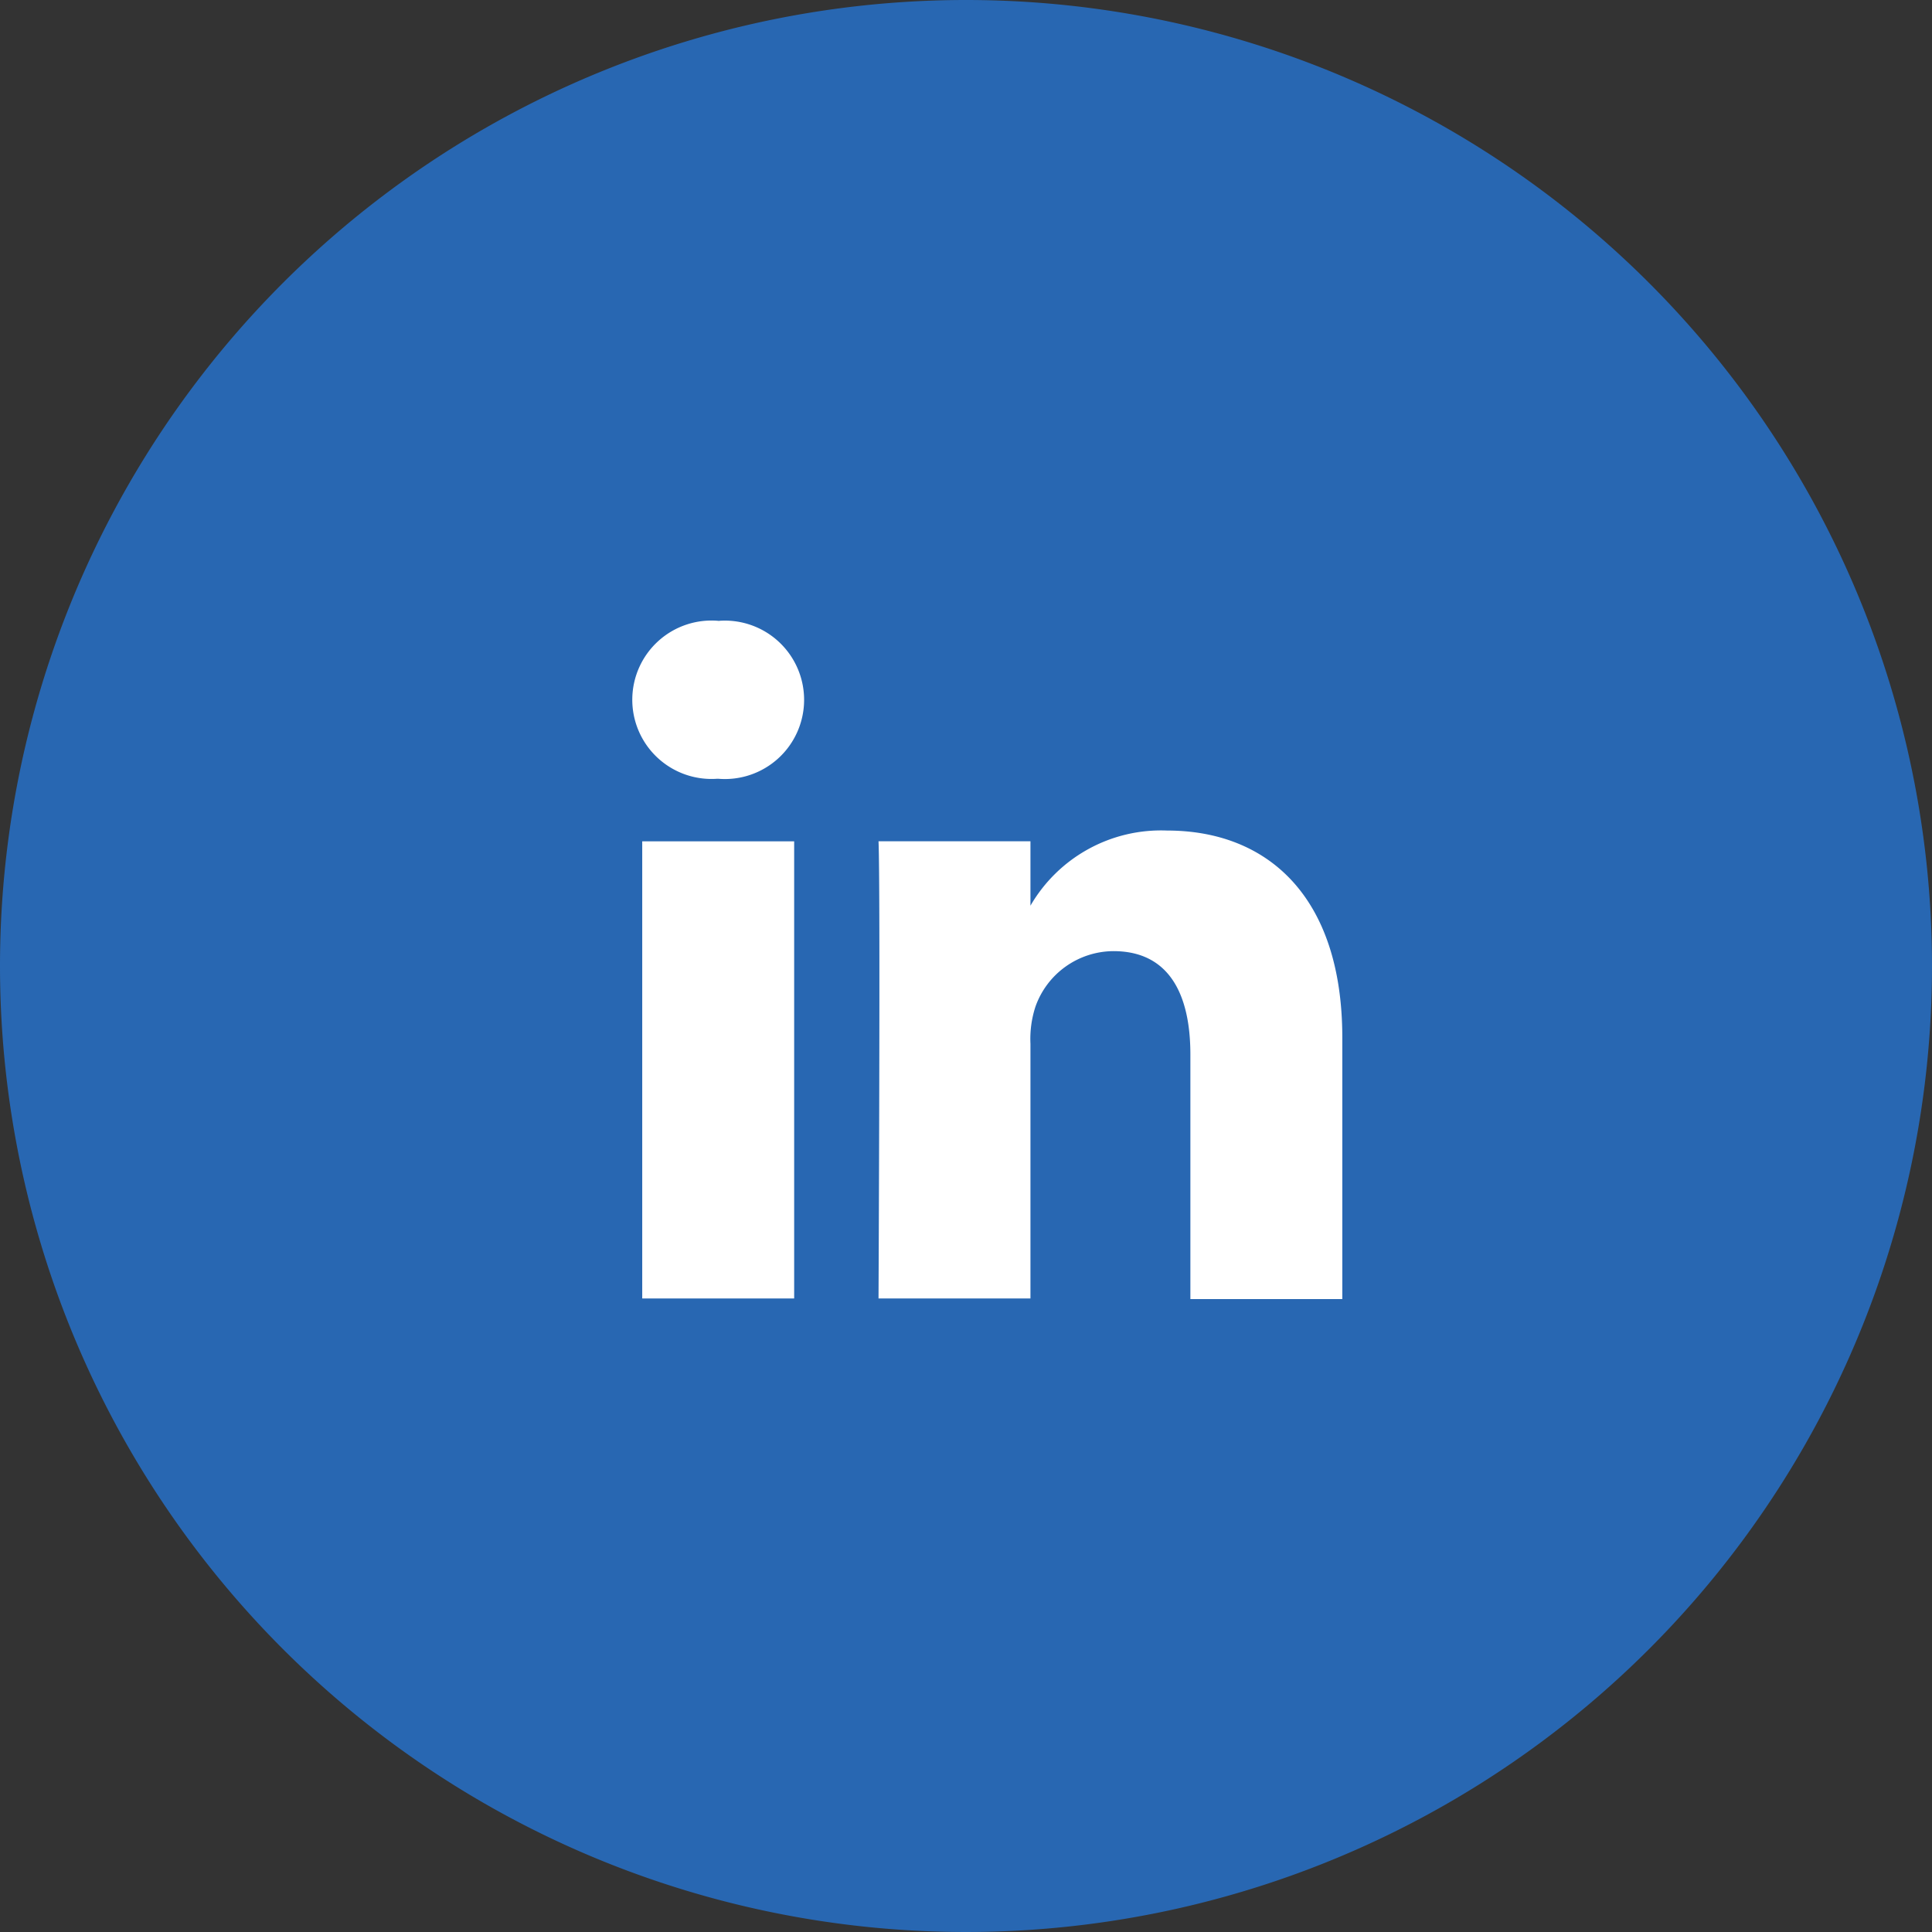
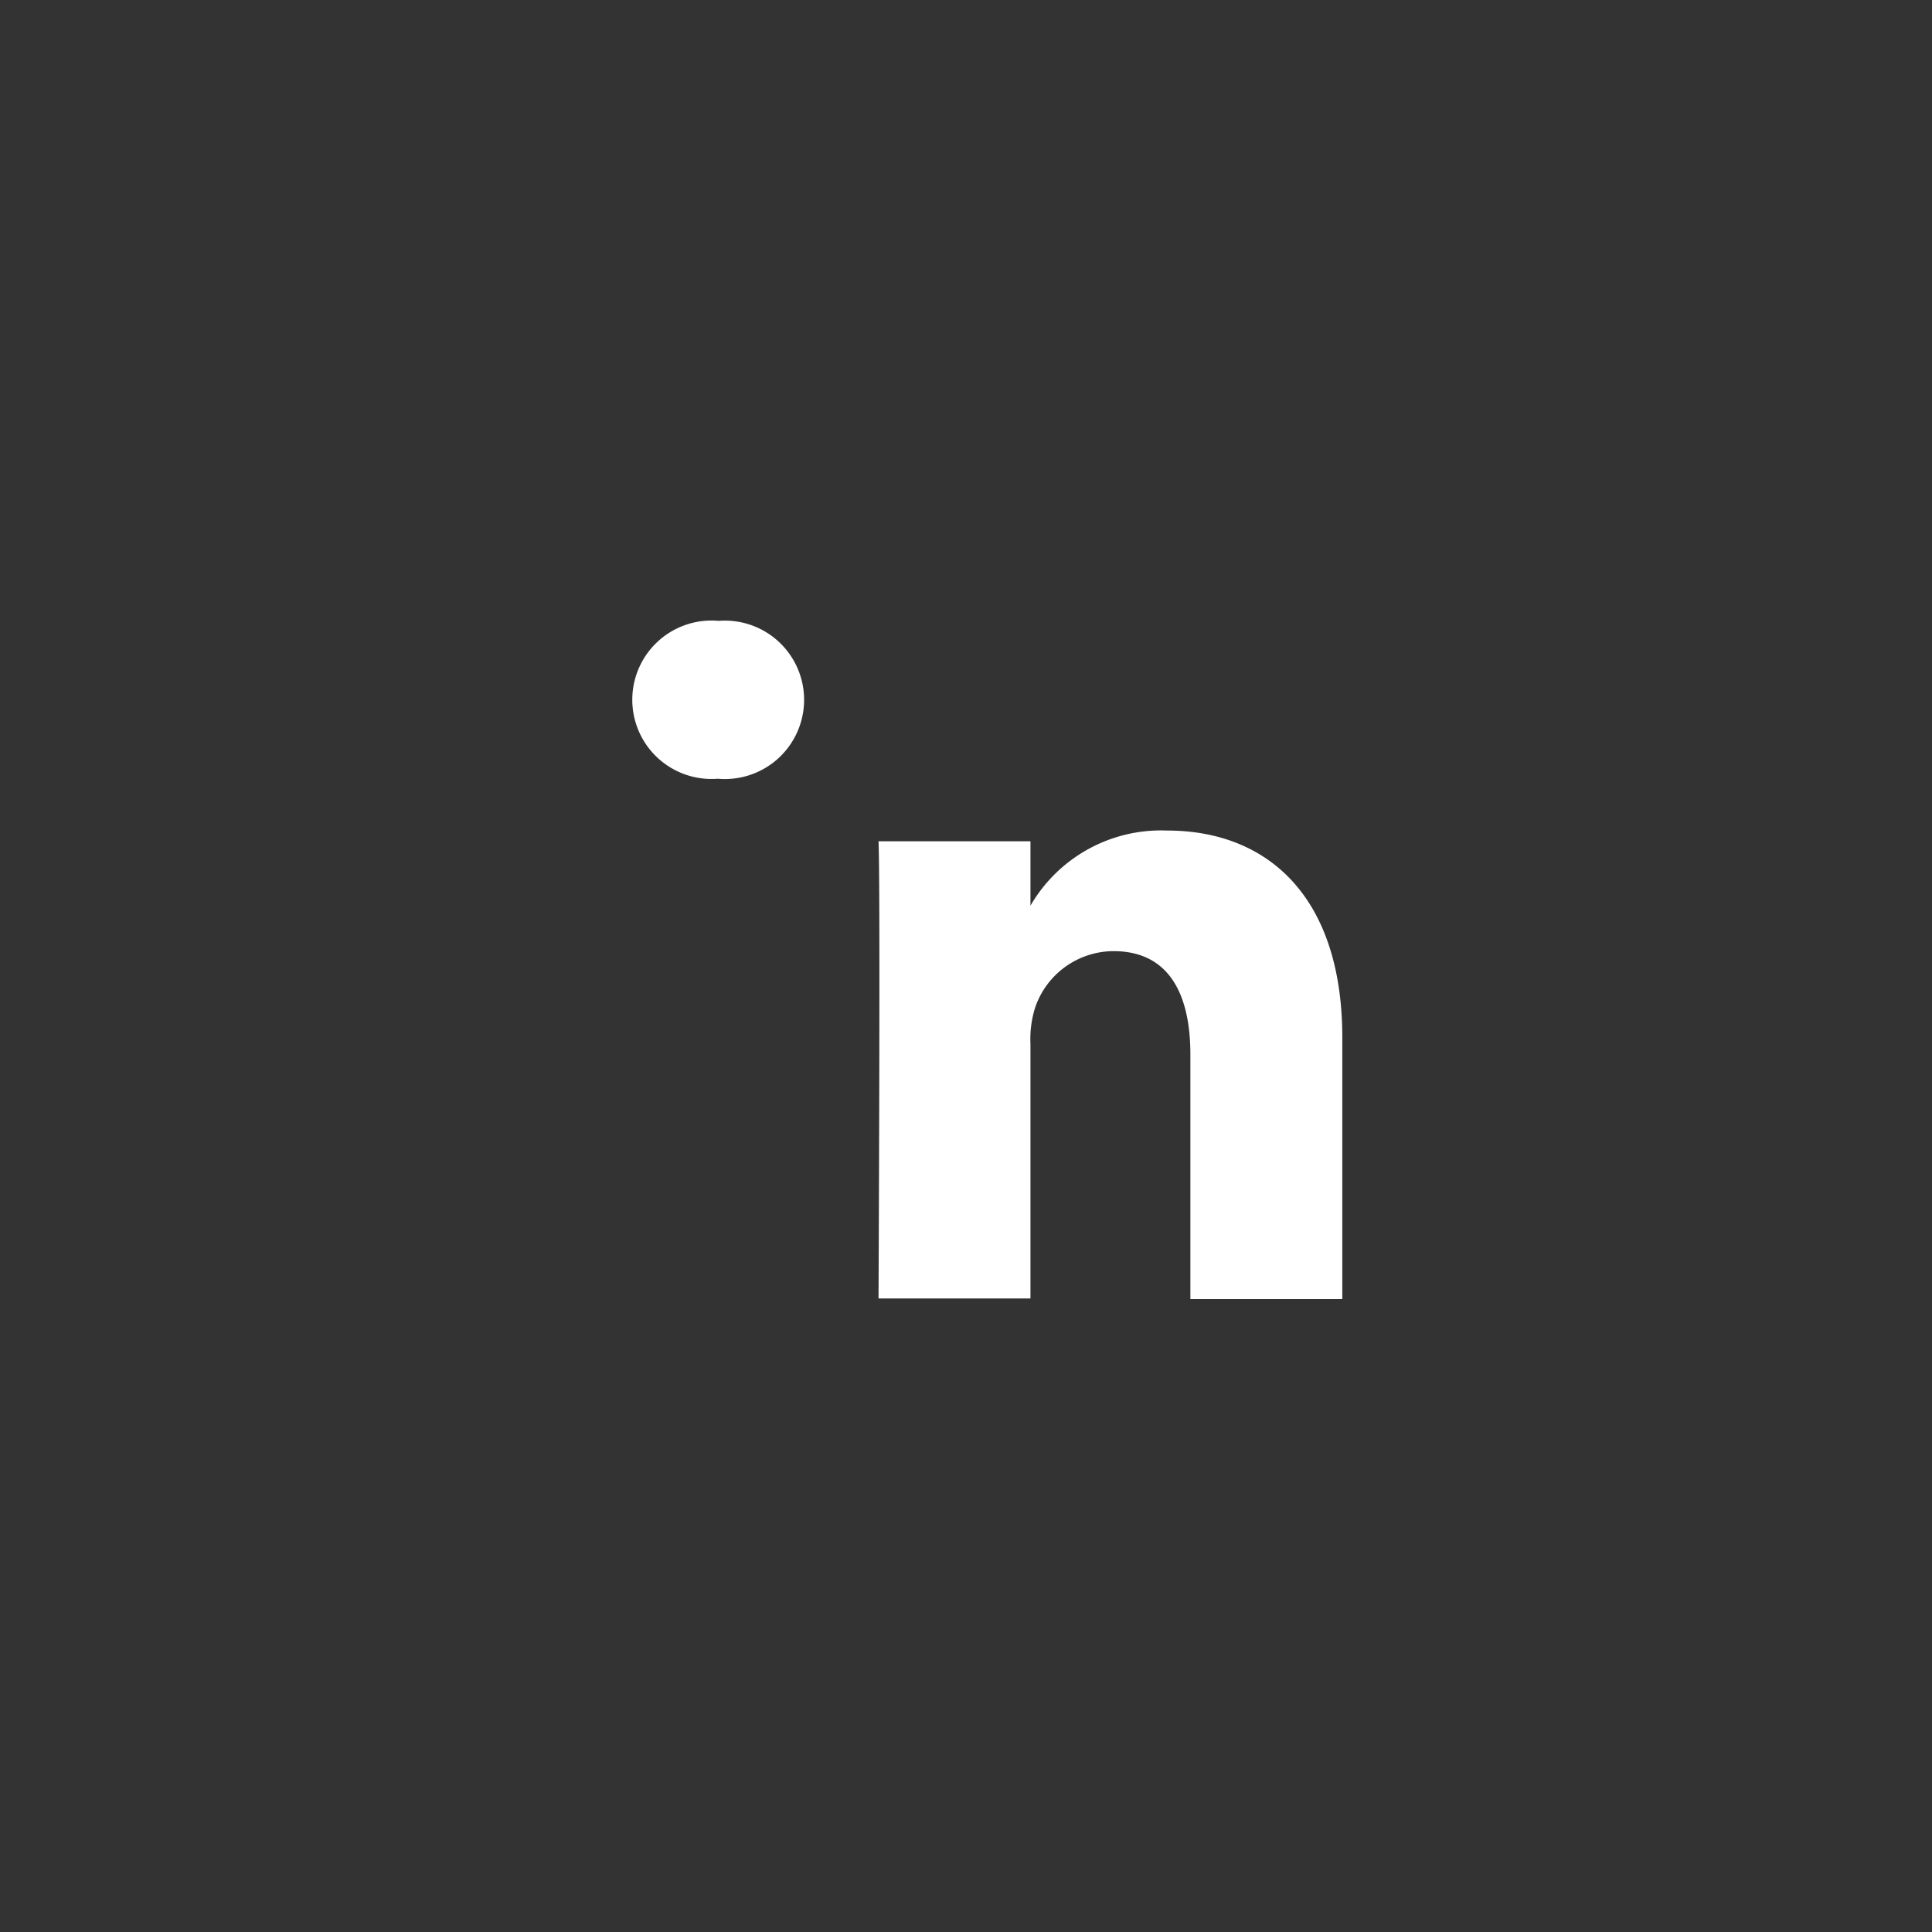
<svg xmlns="http://www.w3.org/2000/svg" width="36" height="36" viewBox="0 0 36 36">
  <rect x="0" y="0" width="36" height="36" fill="#333333" stroke="none" />
  <g id="Group_2769" data-name="Group 2769" transform="translate(-988 -5511)">
-     <path id="Path_6192" data-name="Path 6192" d="M18,0A18,18,0,1,1,0,18,18,18,0,0,1,18,0Z" transform="translate(988 5511)" fill="#2867b2" />
+     <path id="Path_6192" data-name="Path 6192" d="M18,0Z" transform="translate(988 5511)" fill="#2867b2" />
    <g id="Group_2514" data-name="Group 2514" transform="translate(645.791 3938.791)">
      <g id="g5891" transform="translate(352.16 1581.987)">
-         <path id="background" d="M16.9,2.113A2.115,2.115,0,0,0,14.792,0H2.113A2.115,2.115,0,0,0,0,2.113V14.792A2.115,2.115,0,0,0,2.113,16.9H14.792A2.115,2.115,0,0,0,16.9,14.792Z" transform="translate(0)" fill="#2867b2" fill-rule="evenodd" />
        <g id="shapes" transform="translate(1.826 1.785)">
-           <rect id="rect11" width="2.831" height="8.518" transform="translate(0.19 4.114)" fill="#fff" />
          <path id="path13-0" d="M57.606,54.281a1.476,1.476,0,1,0-.039,2.941h.019a1.476,1.476,0,1,0,.019-2.943Z" transform="translate(-55.98 -54.274)" fill="#fff" />
          <path id="path15" d="M199.646,172.6A2.812,2.812,0,0,0,197.1,174V172.8h-2.831c.037.8,0,8.519,0,8.519H197.1v-4.746a1.935,1.935,0,0,1,.093-.691,1.55,1.55,0,0,1,1.453-1.035c1.023,0,1.434.782,1.434,1.926v4.557h2.831v-4.884C202.906,173.819,201.509,172.6,199.646,172.6Z" transform="translate(-189.676 -168.687)" fill="#fff" />
        </g>
      </g>
    </g>
  </g>
</svg>